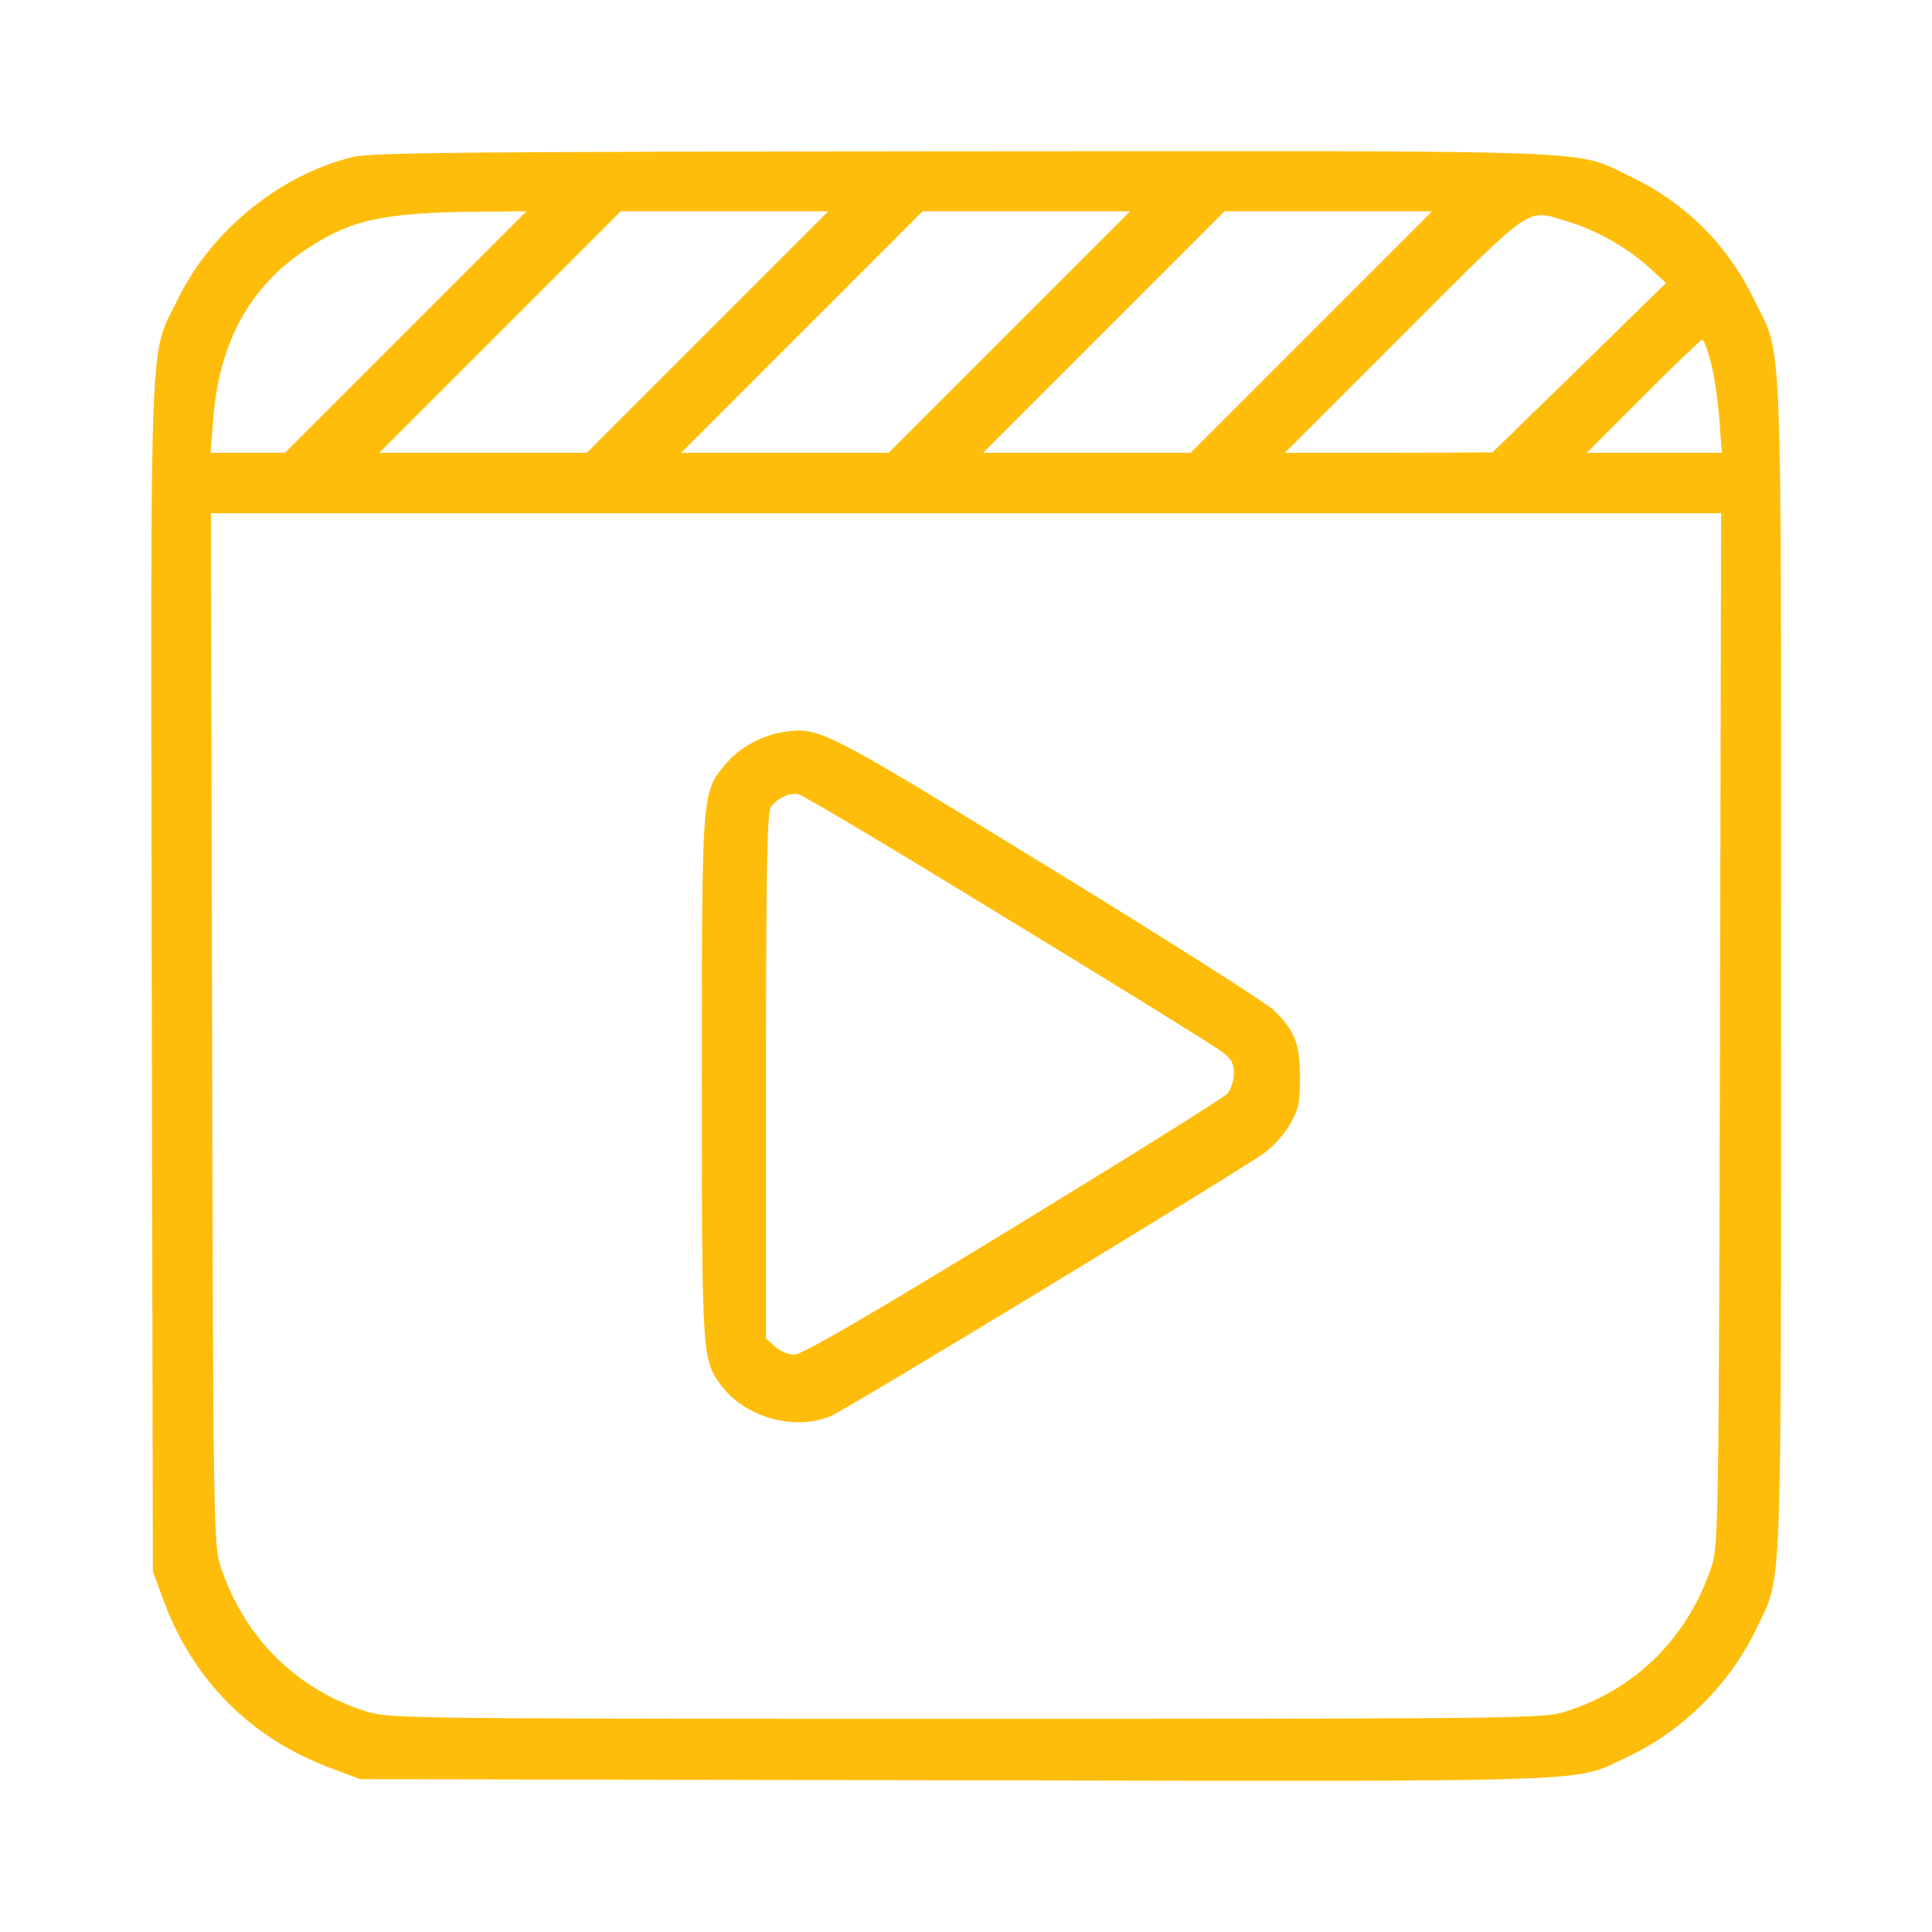
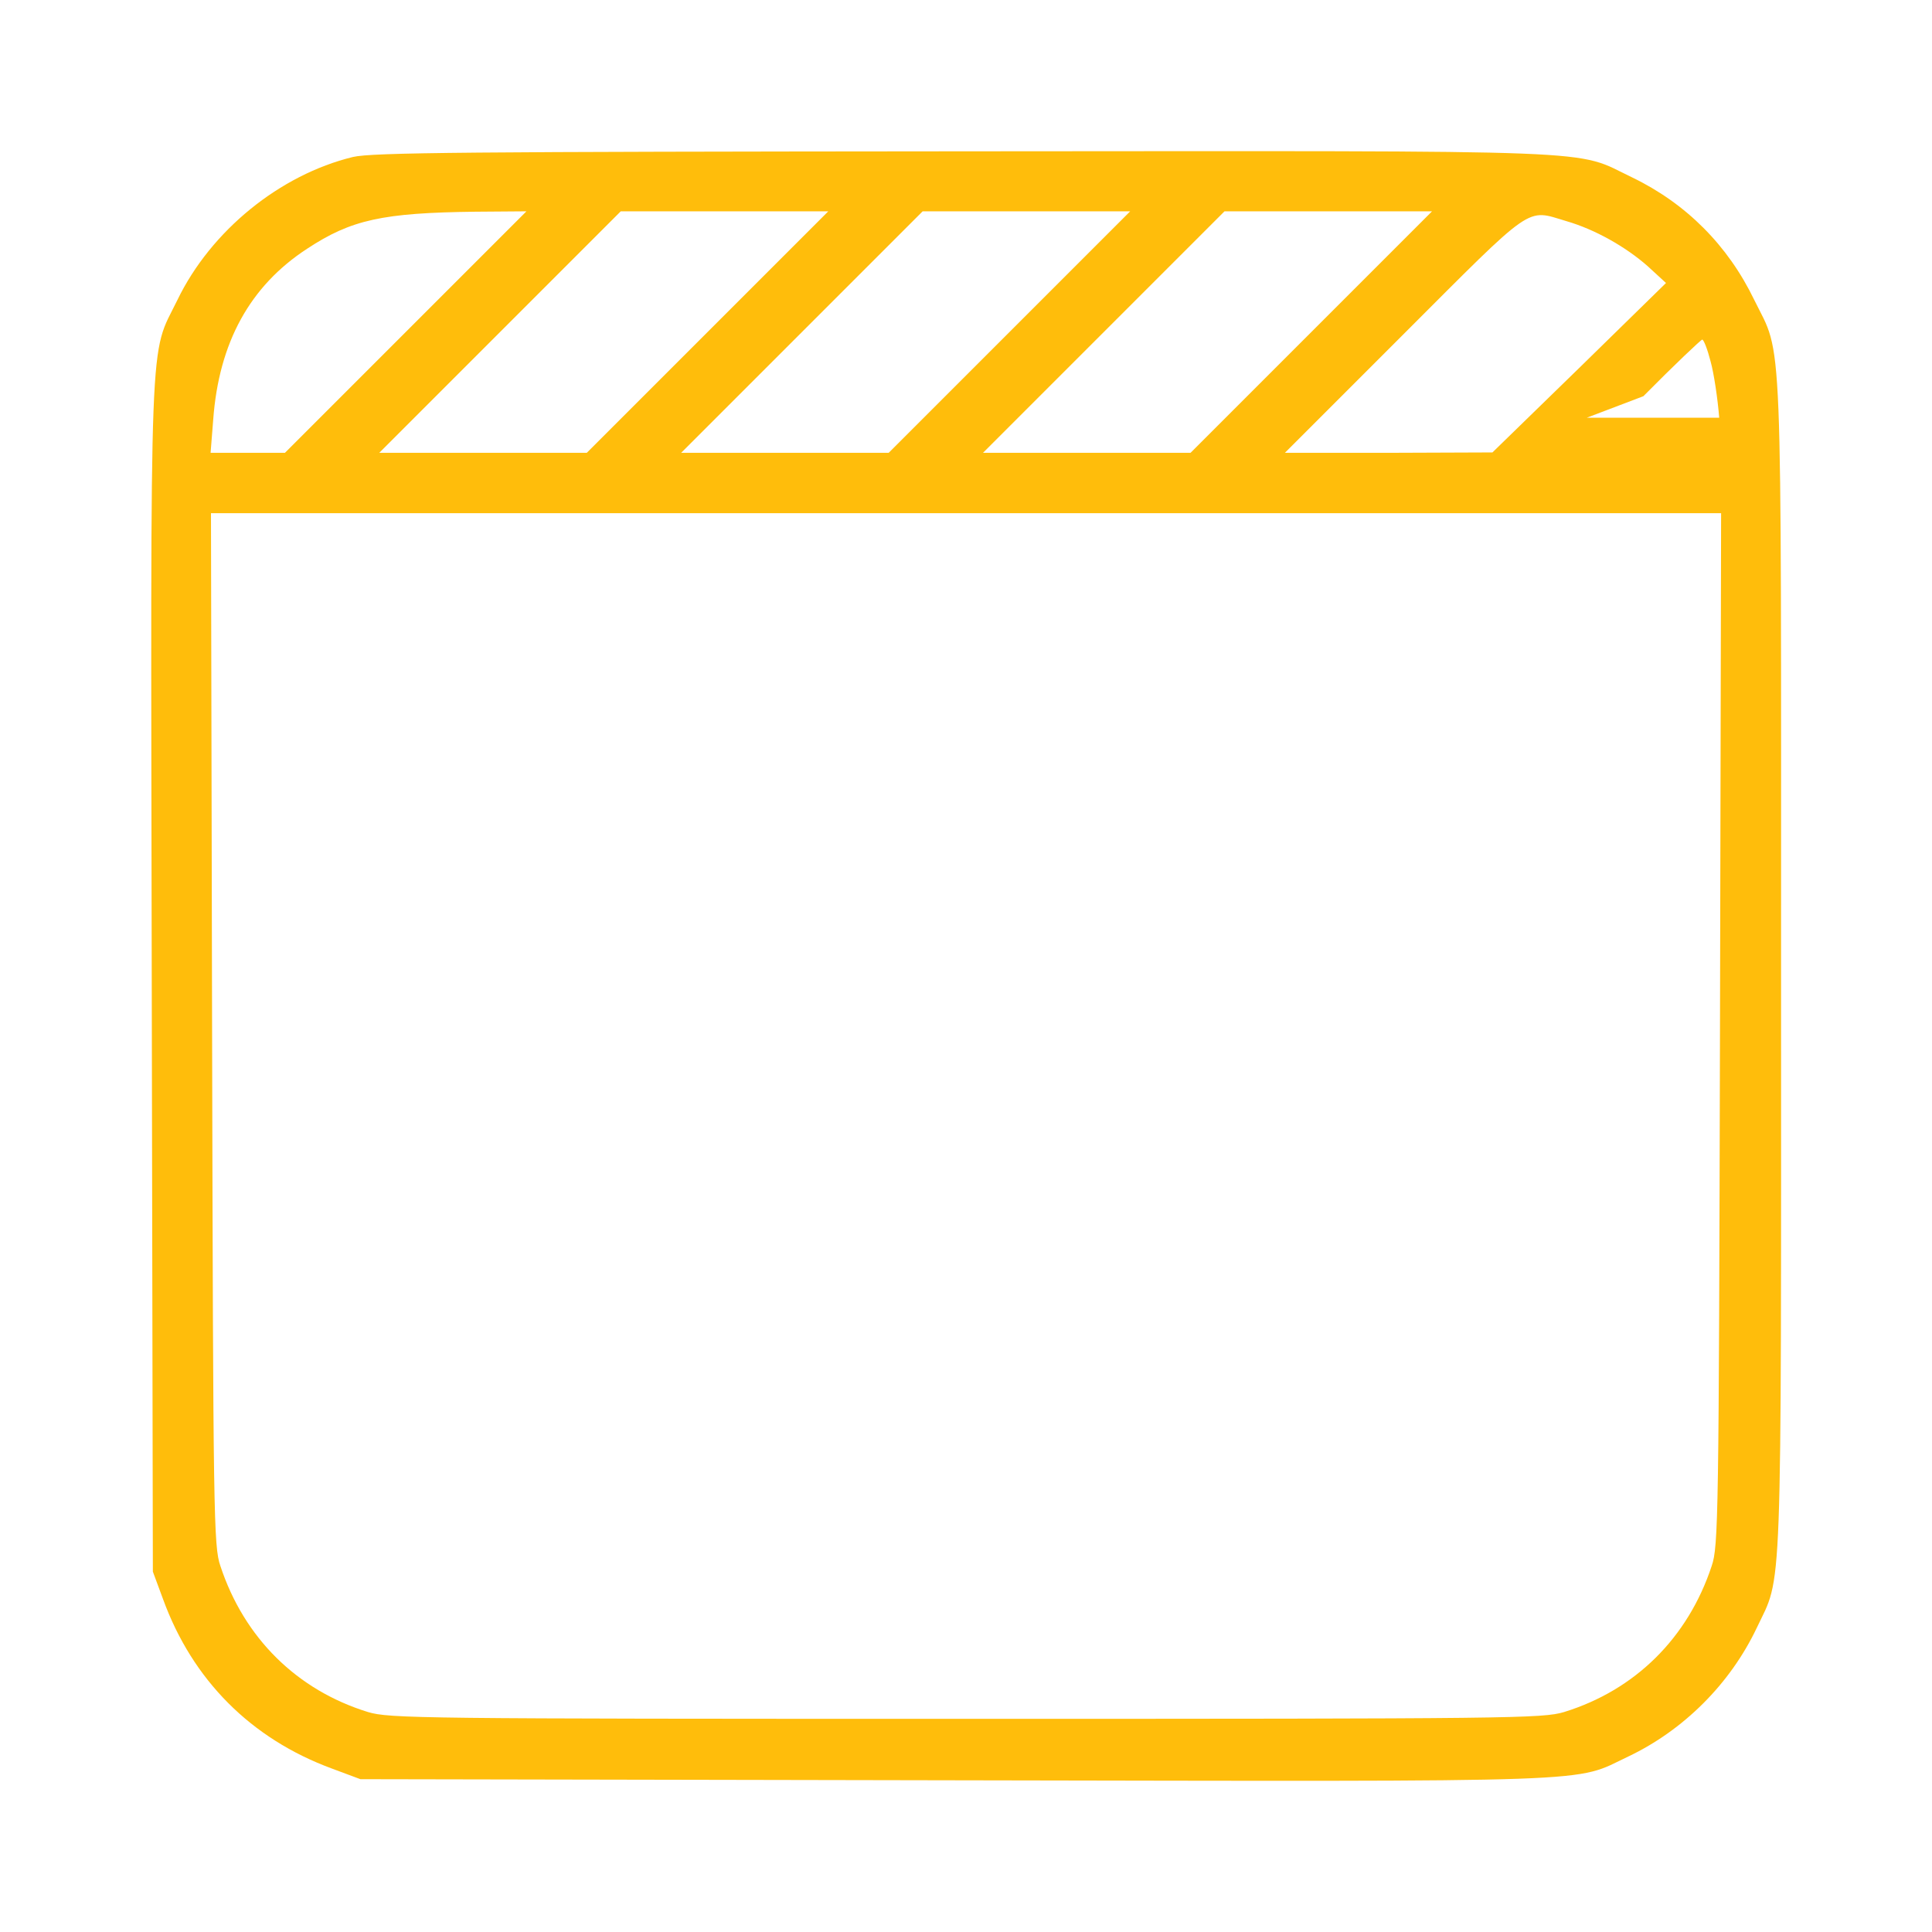
<svg xmlns="http://www.w3.org/2000/svg" width="50" height="50" viewBox="0 0 50 50" fill="none">
-   <path d="M9.132 4.063C7.247 4.522 5.46 5.967 4.591 7.764C3.858 9.268 3.897 8.076 3.927 25.264L3.956 40.674L4.22 41.387C4.981 43.477 6.495 45 8.595 45.772L9.327 46.045L24.708 46.074C41.788 46.104 40.694 46.143 42.139 45.459C43.575 44.776 44.776 43.574 45.46 42.139C46.134 40.713 46.094 41.807 46.094 25C46.094 8.076 46.143 9.278 45.401 7.764C44.718 6.348 43.634 5.264 42.237 4.59C40.704 3.858 41.925 3.906 24.942 3.916C12.032 3.926 9.63 3.946 9.132 4.063ZM10.499 8.594L7.374 11.719H6.417H5.45L5.518 10.86C5.665 8.867 6.466 7.403 7.95 6.436C9.093 5.684 9.903 5.508 12.306 5.479L13.624 5.469L10.499 8.594ZM18.311 8.594L15.186 11.719H12.501H9.815L12.94 8.594L16.065 5.469H18.751H21.436L18.311 8.594ZM26.124 8.594L22.999 11.719H20.313H17.628L20.753 8.594L23.878 5.469H26.563H29.249L26.124 8.594ZM33.936 8.594L30.811 11.719H28.126H25.44L28.565 8.594L31.69 5.469H34.376H37.061L33.936 8.594ZM40.538 5.723C41.28 5.938 42.071 6.387 42.638 6.885L43.116 7.324L40.87 9.522L38.624 11.709L35.938 11.719H33.253L36.329 8.643C39.737 5.235 39.483 5.41 40.538 5.723ZM44.268 9.346C44.356 9.658 44.454 10.322 44.493 10.811L44.561 11.719H42.813H41.065L42.53 10.254C43.331 9.444 44.024 8.789 44.053 8.789C44.093 8.789 44.19 9.043 44.268 9.346ZM44.513 26.631C44.483 39.258 44.473 40.02 44.298 40.528C43.682 42.393 42.315 43.74 40.479 44.307C39.923 44.473 39.181 44.483 25.001 44.483C10.821 44.483 10.079 44.473 9.522 44.307C7.686 43.74 6.319 42.393 5.704 40.528C5.528 40.02 5.518 39.258 5.489 26.631L5.46 13.281H25.001H44.542L44.513 26.631Z" fill="#FFBD0B" />
-   <path d="M20.264 18.945C19.707 19.033 19.111 19.365 18.76 19.795C18.164 20.518 18.164 20.459 18.164 27.881C18.164 35.196 18.164 35.196 18.691 35.889C19.316 36.699 20.605 37.041 21.514 36.641C21.943 36.455 31.777 30.488 32.685 29.863C32.92 29.707 33.223 29.375 33.369 29.121C33.603 28.721 33.643 28.565 33.643 27.881C33.643 27.012 33.516 26.69 32.978 26.152C32.803 25.977 30.166 24.297 27.119 22.432C21.25 18.828 21.211 18.809 20.264 18.945ZM26.084 23.789C28.955 25.537 31.445 27.08 31.621 27.217C31.865 27.402 31.934 27.52 31.934 27.774C31.934 27.959 31.855 28.194 31.768 28.301C31.67 28.408 29.17 29.971 26.211 31.777C22.451 34.072 20.752 35.059 20.557 35.059C20.4 35.059 20.176 34.961 20.049 34.844L19.824 34.639V27.832C19.824 22.539 19.854 20.996 19.951 20.879C20.137 20.645 20.439 20.508 20.664 20.557C20.781 20.576 23.213 22.031 26.084 23.789Z" fill="#FFBD0B" />
+   <path d="M9.132 4.063C7.247 4.522 5.46 5.967 4.591 7.764C3.858 9.268 3.897 8.076 3.927 25.264L3.956 40.674L4.22 41.387C4.981 43.477 6.495 45 8.595 45.772L9.327 46.045L24.708 46.074C41.788 46.104 40.694 46.143 42.139 45.459C43.575 44.776 44.776 43.574 45.46 42.139C46.134 40.713 46.094 41.807 46.094 25C46.094 8.076 46.143 9.278 45.401 7.764C44.718 6.348 43.634 5.264 42.237 4.59C40.704 3.858 41.925 3.906 24.942 3.916C12.032 3.926 9.63 3.946 9.132 4.063ZM10.499 8.594L7.374 11.719H6.417H5.45L5.518 10.86C5.665 8.867 6.466 7.403 7.95 6.436C9.093 5.684 9.903 5.508 12.306 5.479L13.624 5.469L10.499 8.594ZM18.311 8.594L15.186 11.719H12.501H9.815L12.94 8.594L16.065 5.469H18.751H21.436L18.311 8.594ZM26.124 8.594L22.999 11.719H20.313H17.628L20.753 8.594L23.878 5.469H26.563H29.249L26.124 8.594ZM33.936 8.594L30.811 11.719H28.126H25.44L28.565 8.594L31.69 5.469H34.376H37.061L33.936 8.594ZM40.538 5.723C41.28 5.938 42.071 6.387 42.638 6.885L43.116 7.324L40.87 9.522L38.624 11.709L35.938 11.719H33.253L36.329 8.643C39.737 5.235 39.483 5.41 40.538 5.723ZM44.268 9.346C44.356 9.658 44.454 10.322 44.493 10.811H42.813H41.065L42.53 10.254C43.331 9.444 44.024 8.789 44.053 8.789C44.093 8.789 44.19 9.043 44.268 9.346ZM44.513 26.631C44.483 39.258 44.473 40.02 44.298 40.528C43.682 42.393 42.315 43.74 40.479 44.307C39.923 44.473 39.181 44.483 25.001 44.483C10.821 44.483 10.079 44.473 9.522 44.307C7.686 43.74 6.319 42.393 5.704 40.528C5.528 40.02 5.518 39.258 5.489 26.631L5.46 13.281H25.001H44.542L44.513 26.631Z" fill="#FFBD0B" />
</svg>